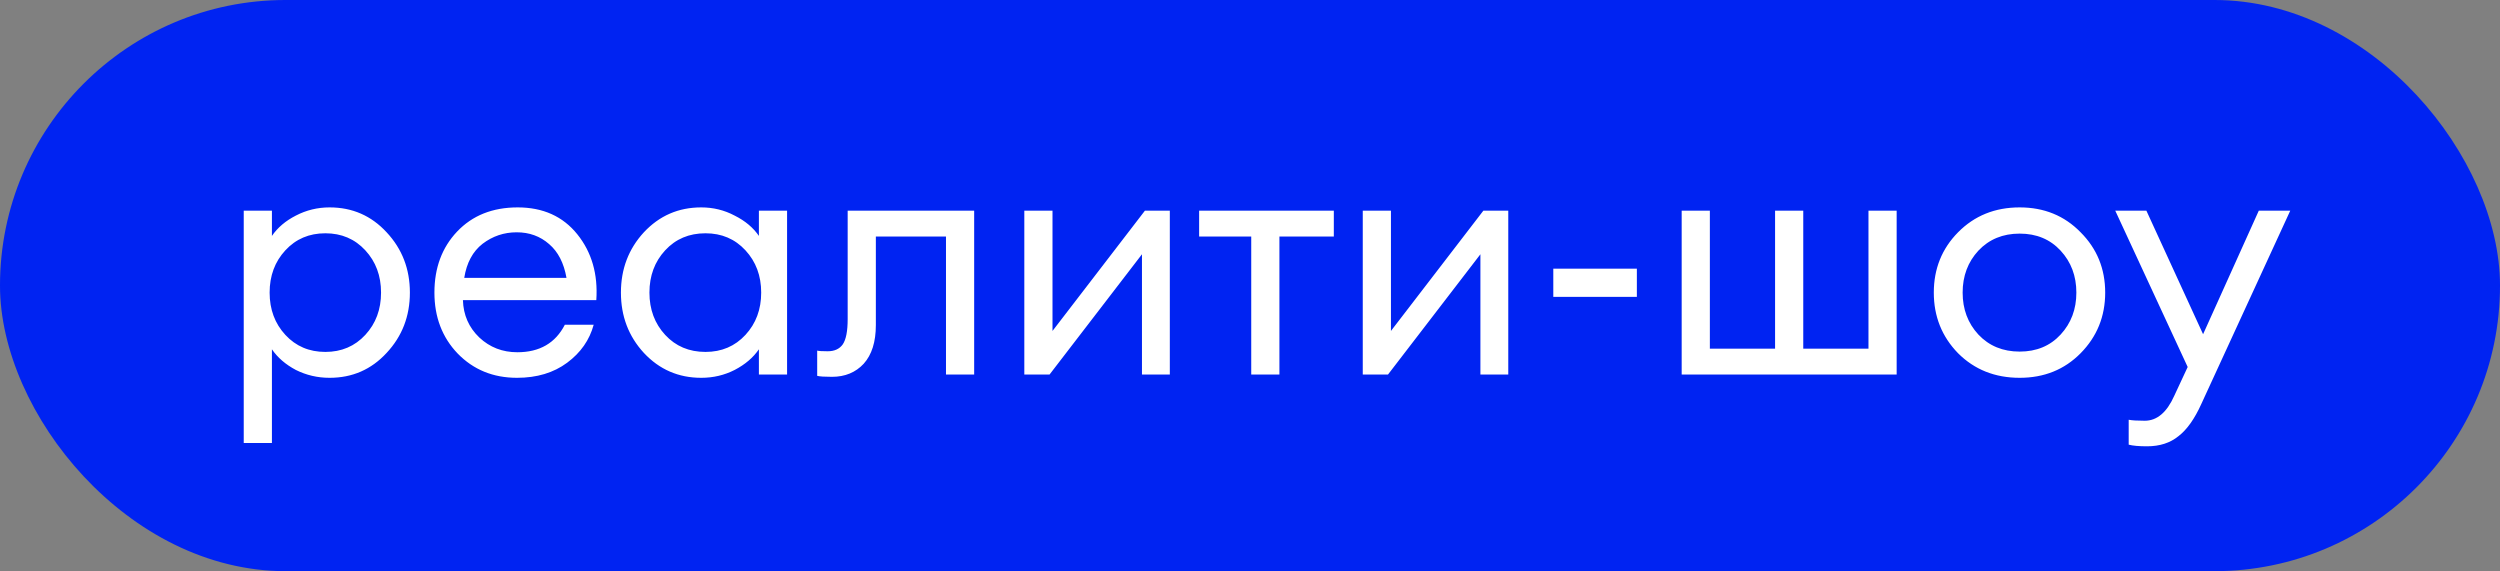
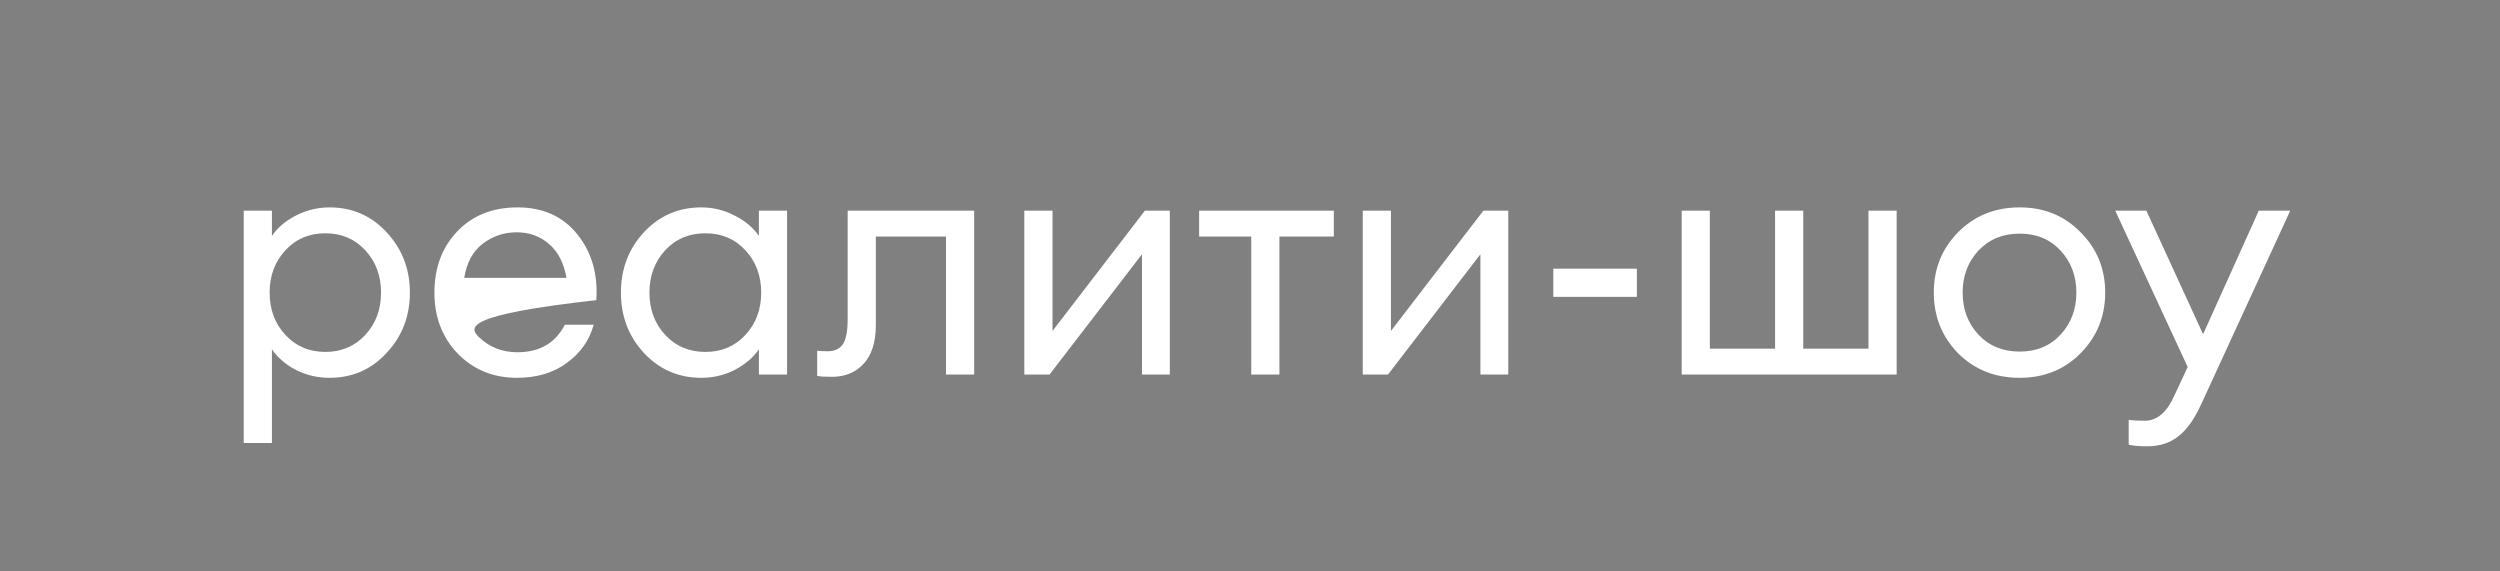
<svg xmlns="http://www.w3.org/2000/svg" width="267" height="61" viewBox="0 0 267 61" fill="none">
  <rect x="0" y="0" width="267" height="61" fill="#808080" stroke="none" />
-   <rect width="267" height="61" rx="30.5" fill="#0023F2" />
-   <path d="M29.041 47.315H26.031V22.5H29.041V25.195C29.648 24.308 30.5 23.585 31.596 23.025C32.716 22.442 33.918 22.15 35.201 22.15C37.628 22.15 39.658 23.037 41.291 24.81C42.948 26.583 43.776 28.73 43.776 31.25C43.776 33.77 42.948 35.917 41.291 37.69C39.658 39.463 37.628 40.35 35.201 40.35C33.918 40.35 32.716 40.07 31.596 39.51C30.5 38.927 29.648 38.192 29.041 37.305V47.315ZM30.476 35.765C31.596 36.978 33.02 37.585 34.746 37.585C36.473 37.585 37.896 36.978 39.016 35.765C40.136 34.552 40.696 33.047 40.696 31.25C40.696 29.453 40.136 27.948 39.016 26.735C37.896 25.522 36.473 24.915 34.746 24.915C33.02 24.915 31.596 25.522 30.476 26.735C29.356 27.948 28.796 29.453 28.796 31.25C28.796 33.047 29.356 34.552 30.476 35.765ZM55.216 40.35C52.673 40.35 50.561 39.487 48.881 37.76C47.225 36.033 46.396 33.863 46.396 31.25C46.396 28.613 47.201 26.443 48.811 24.74C50.445 23.013 52.603 22.15 55.286 22.15C57.993 22.15 60.116 23.107 61.656 25.02C63.196 26.933 63.873 29.278 63.686 32.055H49.441C49.488 33.642 50.071 34.972 51.191 36.045C52.311 37.095 53.665 37.62 55.251 37.62C57.631 37.62 59.323 36.64 60.326 34.68H63.406C62.963 36.313 62.018 37.667 60.571 38.74C59.125 39.813 57.34 40.35 55.216 40.35ZM58.646 26.07C57.69 25.23 56.535 24.81 55.181 24.81C53.828 24.81 52.615 25.218 51.541 26.035C50.491 26.852 49.838 28.065 49.581 29.675H60.501C60.221 28.088 59.603 26.887 58.646 26.07ZM74.89 40.35C72.463 40.35 70.422 39.463 68.765 37.69C67.132 35.917 66.315 33.77 66.315 31.25C66.315 28.73 67.132 26.583 68.765 24.81C70.422 23.037 72.463 22.15 74.89 22.15C76.173 22.15 77.363 22.442 78.46 23.025C79.58 23.585 80.443 24.308 81.05 25.195V22.5H84.06V40H81.05V37.305C80.443 38.192 79.58 38.927 78.46 39.51C77.363 40.07 76.173 40.35 74.89 40.35ZM75.345 37.585C77.072 37.585 78.495 36.978 79.615 35.765C80.735 34.552 81.295 33.047 81.295 31.25C81.295 29.453 80.735 27.948 79.615 26.735C78.495 25.522 77.072 24.915 75.345 24.915C73.595 24.915 72.16 25.522 71.04 26.735C69.92 27.948 69.36 29.453 69.36 31.25C69.36 33.047 69.92 34.552 71.04 35.765C72.16 36.978 73.595 37.585 75.345 37.585ZM88.851 40.245C88.058 40.245 87.532 40.21 87.276 40.14V37.445C87.439 37.492 87.812 37.515 88.396 37.515C89.119 37.515 89.656 37.27 90.006 36.78C90.356 36.267 90.531 35.368 90.531 34.085V22.5H104.041V40H101.031V25.265H93.541V34.715C93.541 36.512 93.109 37.888 92.246 38.845C91.382 39.778 90.251 40.245 88.851 40.245ZM112.092 40H109.397V22.5H112.407V35.345L122.277 22.5H124.937V40H121.962V27.155L112.092 40ZM133.632 40V25.265H128.067V22.5H142.452V25.265H136.642V40H133.632ZM148.238 40H145.543V22.5H148.553V35.345L158.423 22.5H161.083V40H158.108V27.155L148.238 40ZM165.892 31.705V28.695H174.817V31.705H165.892ZM179.603 40V22.5H182.613V37.235H189.578V22.5H192.588V37.235H199.553V22.5H202.563V40H179.603ZM215.7 40.35C213.063 40.35 210.87 39.475 209.12 37.725C207.393 35.952 206.53 33.793 206.53 31.25C206.53 28.707 207.393 26.56 209.12 24.81C210.87 23.037 213.063 22.15 215.7 22.15C218.313 22.15 220.483 23.037 222.21 24.81C223.96 26.56 224.835 28.707 224.835 31.25C224.835 33.793 223.96 35.952 222.21 37.725C220.483 39.475 218.313 40.35 215.7 40.35ZM211.29 35.73C212.433 36.943 213.903 37.55 215.7 37.55C217.497 37.55 218.955 36.943 220.075 35.73C221.195 34.517 221.755 33.023 221.755 31.25C221.755 29.477 221.195 27.983 220.075 26.77C218.955 25.557 217.497 24.95 215.7 24.95C213.903 24.95 212.433 25.557 211.29 26.77C210.17 27.983 209.61 29.477 209.61 31.25C209.61 33.023 210.17 34.517 211.29 35.73ZM244.599 22.5L235.114 43.115C234.391 44.725 233.574 45.88 232.664 46.58C231.777 47.303 230.657 47.665 229.304 47.665C228.441 47.665 227.787 47.607 227.344 47.49V44.83C227.694 44.9 228.266 44.935 229.059 44.935C230.366 44.935 231.416 44.048 232.209 42.275L233.644 39.195L225.909 22.5H229.234L235.289 35.695L241.239 22.5H244.599Z" fill="white" />
+   <path d="M29.041 47.315H26.031V22.5H29.041V25.195C29.648 24.308 30.5 23.585 31.596 23.025C32.716 22.442 33.918 22.15 35.201 22.15C37.628 22.15 39.658 23.037 41.291 24.81C42.948 26.583 43.776 28.73 43.776 31.25C43.776 33.77 42.948 35.917 41.291 37.69C39.658 39.463 37.628 40.35 35.201 40.35C33.918 40.35 32.716 40.07 31.596 39.51C30.5 38.927 29.648 38.192 29.041 37.305V47.315ZM30.476 35.765C31.596 36.978 33.02 37.585 34.746 37.585C36.473 37.585 37.896 36.978 39.016 35.765C40.136 34.552 40.696 33.047 40.696 31.25C40.696 29.453 40.136 27.948 39.016 26.735C37.896 25.522 36.473 24.915 34.746 24.915C33.02 24.915 31.596 25.522 30.476 26.735C29.356 27.948 28.796 29.453 28.796 31.25C28.796 33.047 29.356 34.552 30.476 35.765ZM55.216 40.35C52.673 40.35 50.561 39.487 48.881 37.76C47.225 36.033 46.396 33.863 46.396 31.25C46.396 28.613 47.201 26.443 48.811 24.74C50.445 23.013 52.603 22.15 55.286 22.15C57.993 22.15 60.116 23.107 61.656 25.02C63.196 26.933 63.873 29.278 63.686 32.055C49.488 33.642 50.071 34.972 51.191 36.045C52.311 37.095 53.665 37.62 55.251 37.62C57.631 37.62 59.323 36.64 60.326 34.68H63.406C62.963 36.313 62.018 37.667 60.571 38.74C59.125 39.813 57.34 40.35 55.216 40.35ZM58.646 26.07C57.69 25.23 56.535 24.81 55.181 24.81C53.828 24.81 52.615 25.218 51.541 26.035C50.491 26.852 49.838 28.065 49.581 29.675H60.501C60.221 28.088 59.603 26.887 58.646 26.07ZM74.89 40.35C72.463 40.35 70.422 39.463 68.765 37.69C67.132 35.917 66.315 33.77 66.315 31.25C66.315 28.73 67.132 26.583 68.765 24.81C70.422 23.037 72.463 22.15 74.89 22.15C76.173 22.15 77.363 22.442 78.46 23.025C79.58 23.585 80.443 24.308 81.05 25.195V22.5H84.06V40H81.05V37.305C80.443 38.192 79.58 38.927 78.46 39.51C77.363 40.07 76.173 40.35 74.89 40.35ZM75.345 37.585C77.072 37.585 78.495 36.978 79.615 35.765C80.735 34.552 81.295 33.047 81.295 31.25C81.295 29.453 80.735 27.948 79.615 26.735C78.495 25.522 77.072 24.915 75.345 24.915C73.595 24.915 72.16 25.522 71.04 26.735C69.92 27.948 69.36 29.453 69.36 31.25C69.36 33.047 69.92 34.552 71.04 35.765C72.16 36.978 73.595 37.585 75.345 37.585ZM88.851 40.245C88.058 40.245 87.532 40.21 87.276 40.14V37.445C87.439 37.492 87.812 37.515 88.396 37.515C89.119 37.515 89.656 37.27 90.006 36.78C90.356 36.267 90.531 35.368 90.531 34.085V22.5H104.041V40H101.031V25.265H93.541V34.715C93.541 36.512 93.109 37.888 92.246 38.845C91.382 39.778 90.251 40.245 88.851 40.245ZM112.092 40H109.397V22.5H112.407V35.345L122.277 22.5H124.937V40H121.962V27.155L112.092 40ZM133.632 40V25.265H128.067V22.5H142.452V25.265H136.642V40H133.632ZM148.238 40H145.543V22.5H148.553V35.345L158.423 22.5H161.083V40H158.108V27.155L148.238 40ZM165.892 31.705V28.695H174.817V31.705H165.892ZM179.603 40V22.5H182.613V37.235H189.578V22.5H192.588V37.235H199.553V22.5H202.563V40H179.603ZM215.7 40.35C213.063 40.35 210.87 39.475 209.12 37.725C207.393 35.952 206.53 33.793 206.53 31.25C206.53 28.707 207.393 26.56 209.12 24.81C210.87 23.037 213.063 22.15 215.7 22.15C218.313 22.15 220.483 23.037 222.21 24.81C223.96 26.56 224.835 28.707 224.835 31.25C224.835 33.793 223.96 35.952 222.21 37.725C220.483 39.475 218.313 40.35 215.7 40.35ZM211.29 35.73C212.433 36.943 213.903 37.55 215.7 37.55C217.497 37.55 218.955 36.943 220.075 35.73C221.195 34.517 221.755 33.023 221.755 31.25C221.755 29.477 221.195 27.983 220.075 26.77C218.955 25.557 217.497 24.95 215.7 24.95C213.903 24.95 212.433 25.557 211.29 26.77C210.17 27.983 209.61 29.477 209.61 31.25C209.61 33.023 210.17 34.517 211.29 35.73ZM244.599 22.5L235.114 43.115C234.391 44.725 233.574 45.88 232.664 46.58C231.777 47.303 230.657 47.665 229.304 47.665C228.441 47.665 227.787 47.607 227.344 47.49V44.83C227.694 44.9 228.266 44.935 229.059 44.935C230.366 44.935 231.416 44.048 232.209 42.275L233.644 39.195L225.909 22.5H229.234L235.289 35.695L241.239 22.5H244.599Z" fill="white" />
</svg>